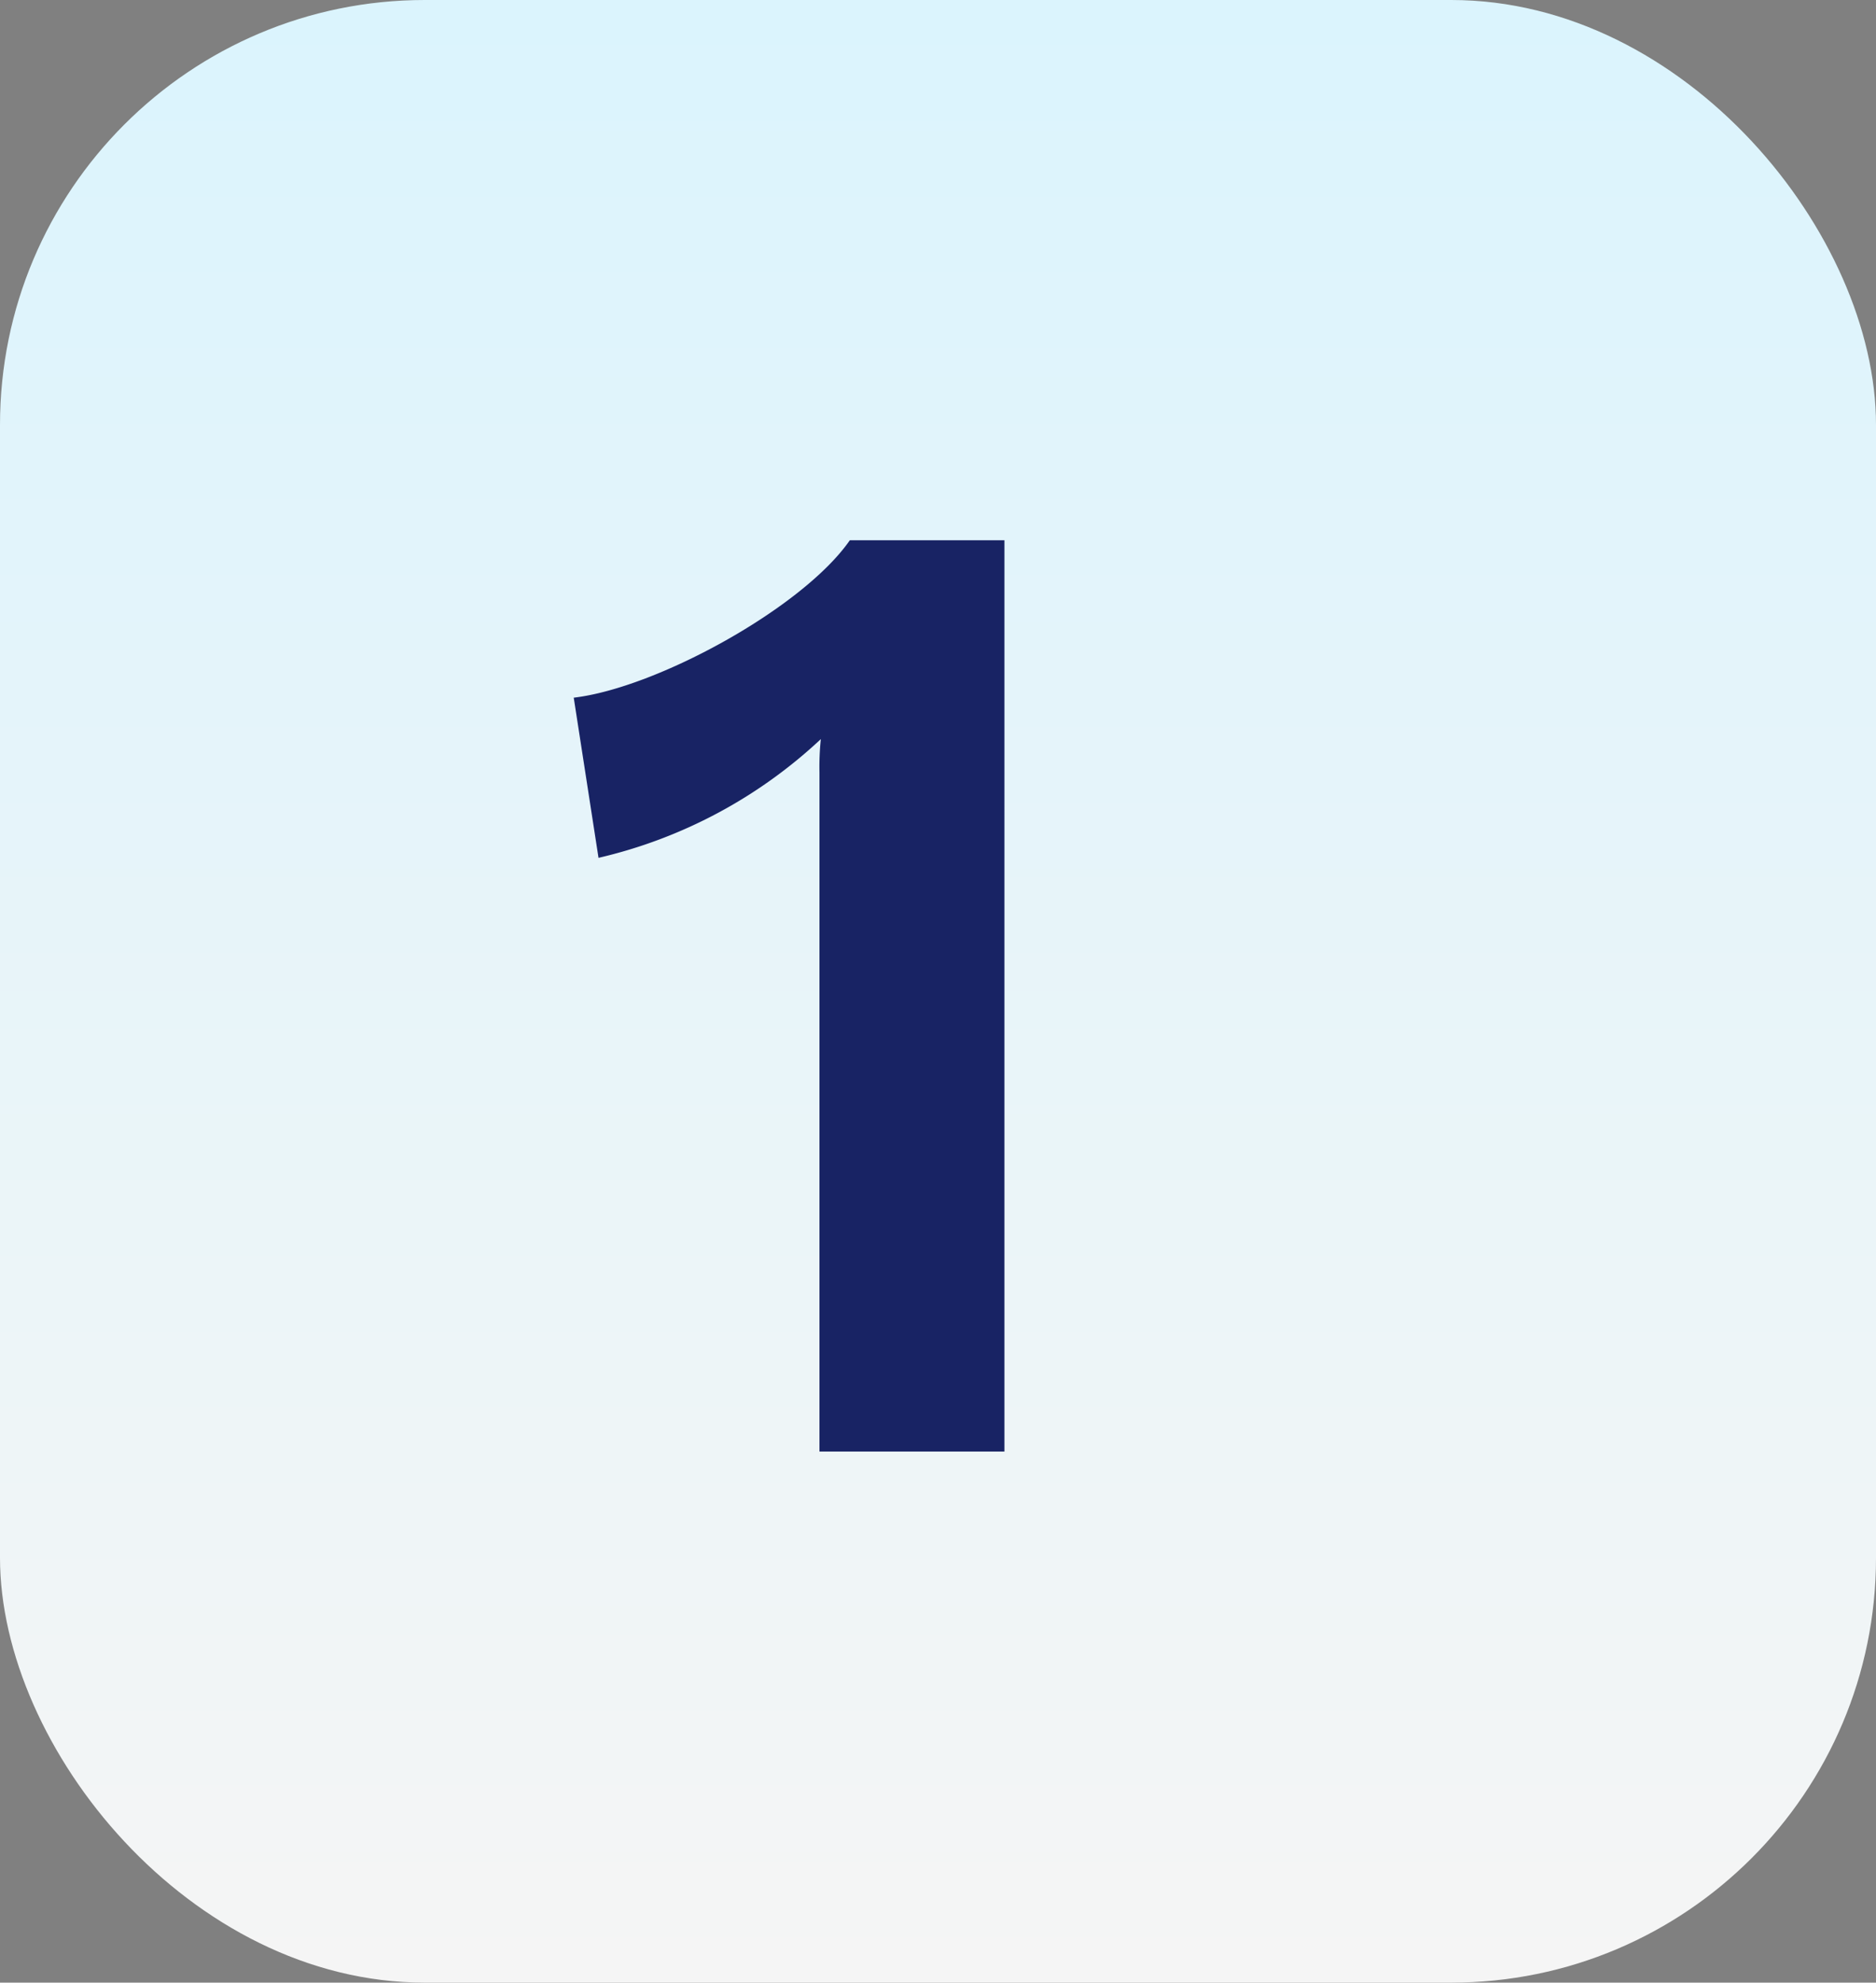
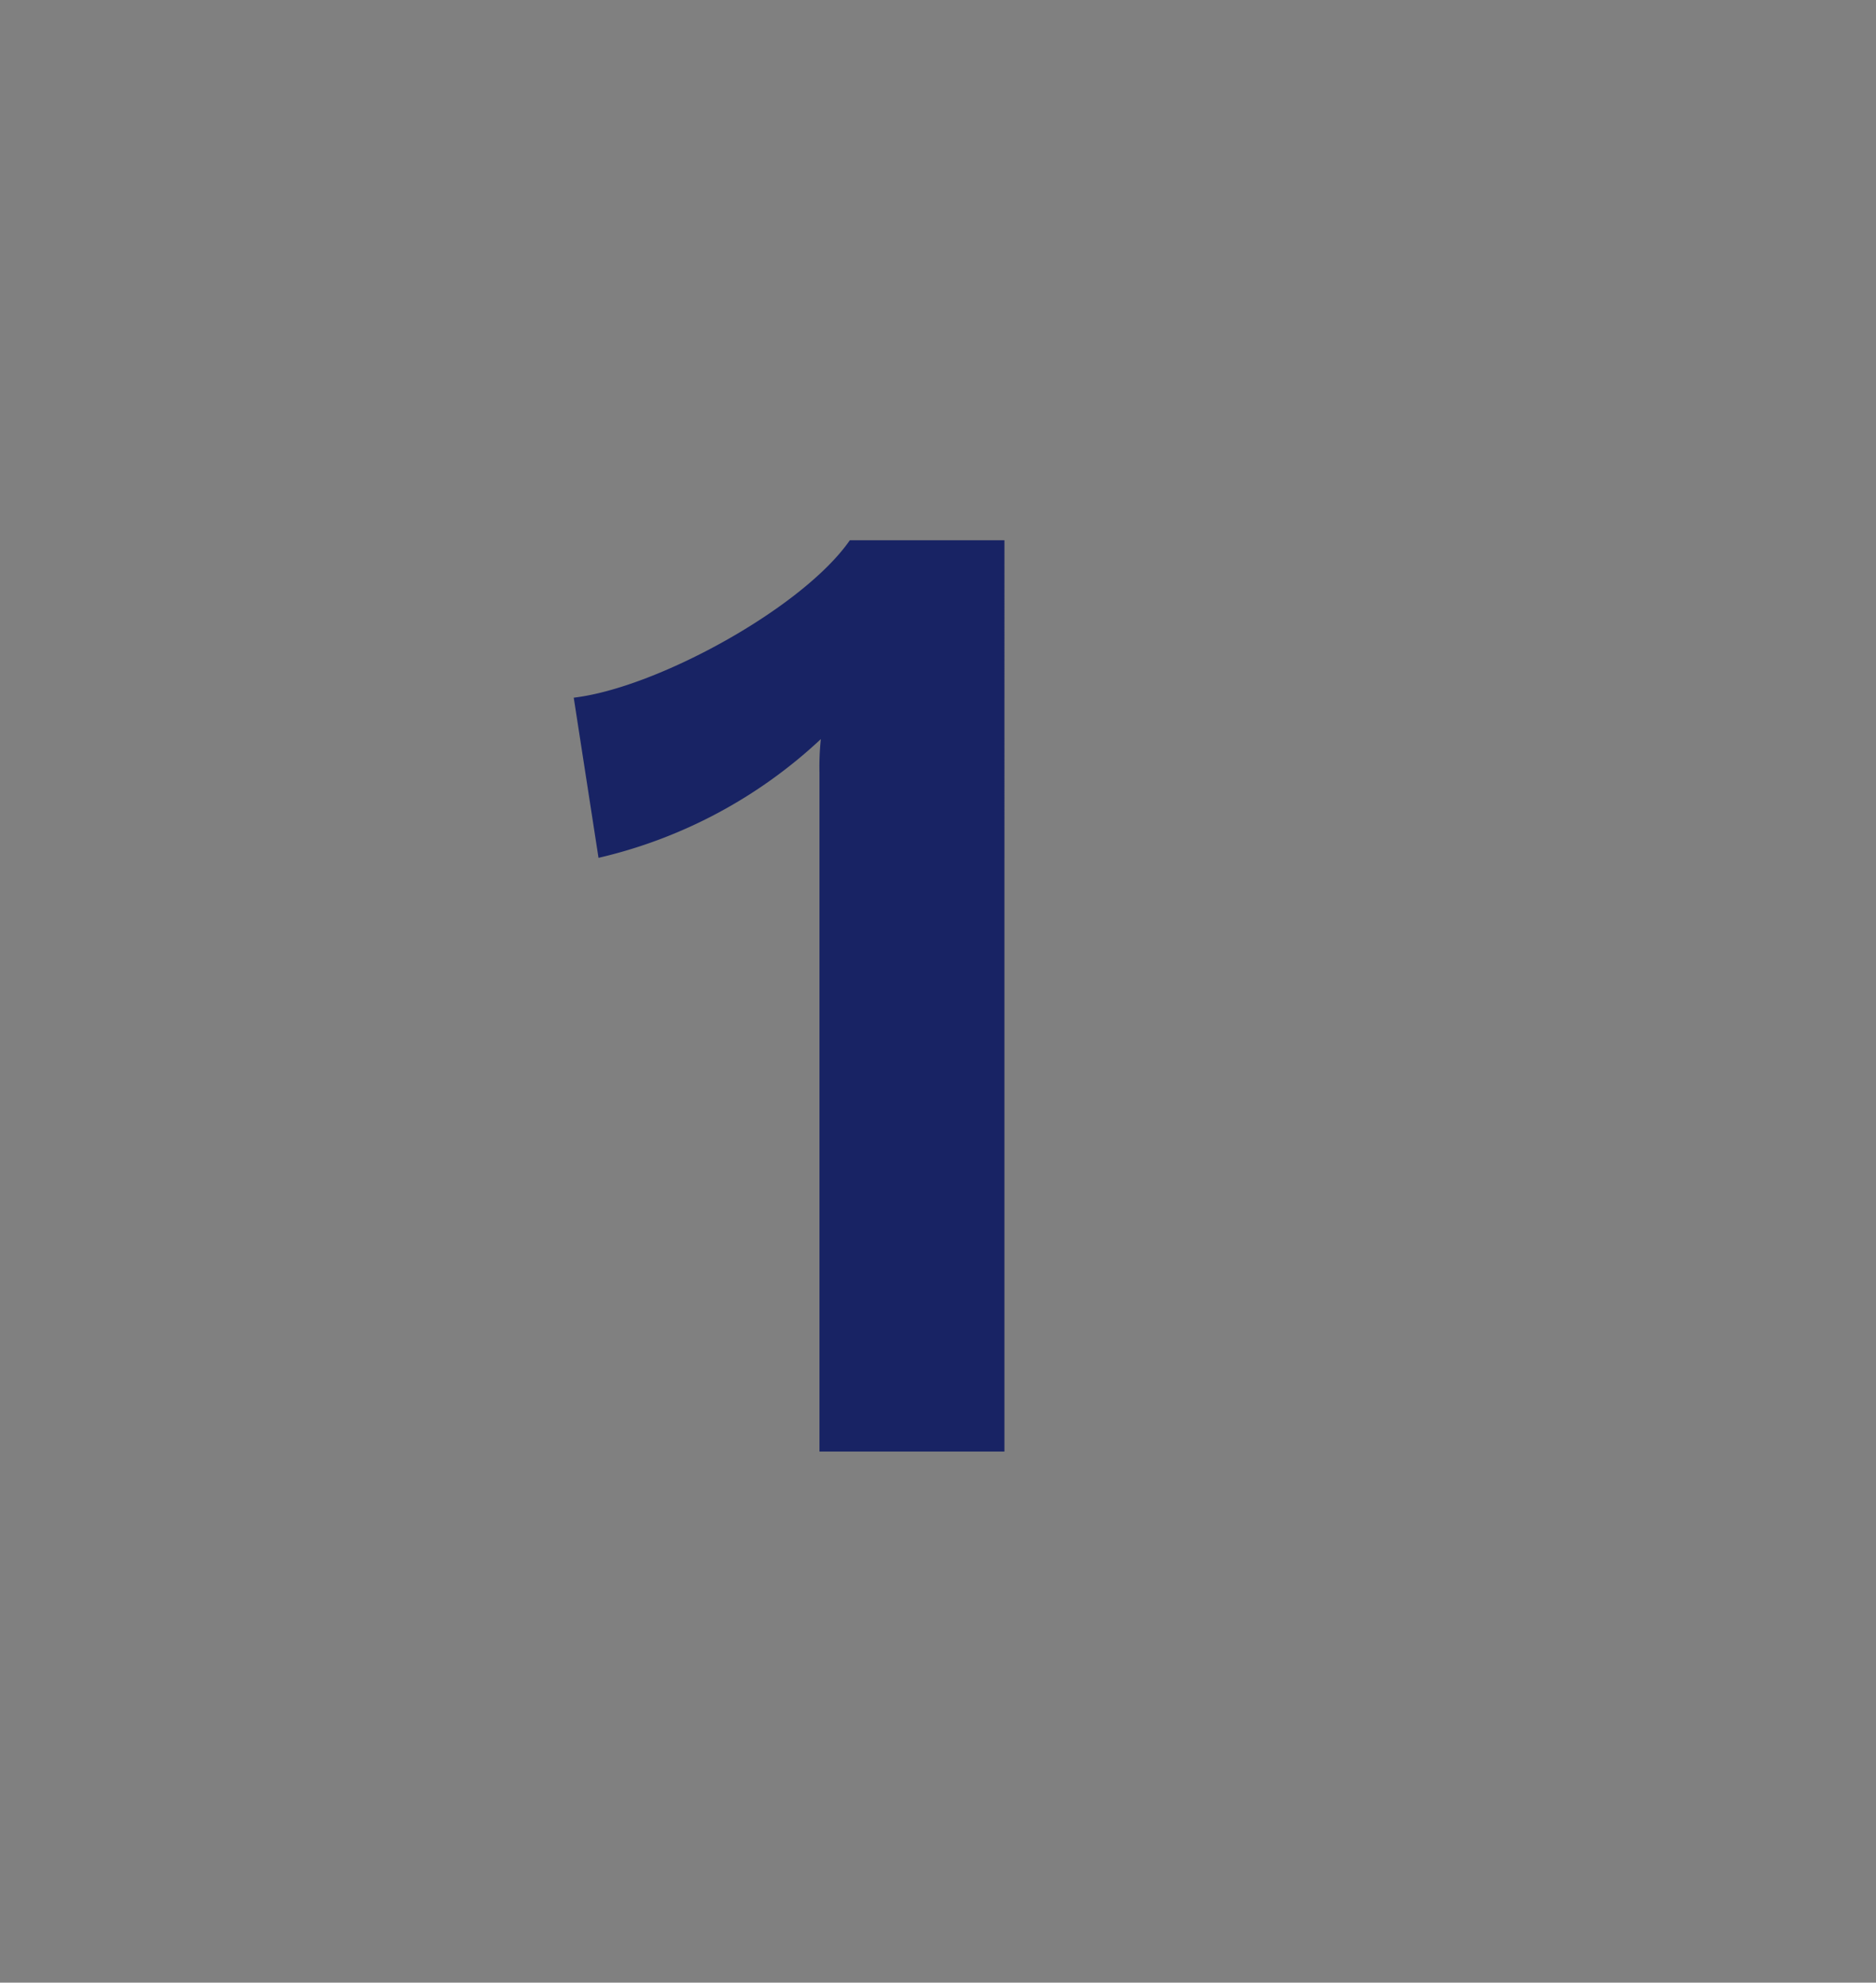
<svg xmlns="http://www.w3.org/2000/svg" width="53" height="56" viewBox="0 0 53 56">
  <rect x="0" y="0" width="53" height="56" fill="#808080" stroke="none" />
  <defs>
    <linearGradient id="linear-gradient" x1="0.5" x2="0.5" y2="1" gradientUnits="objectBoundingBox">
      <stop offset="0" stop-color="#dbf4fd" />
      <stop offset="1" stop-color="#f5f5f5" />
    </linearGradient>
  </defs>
  <g id="Group_24603" data-name="Group 24603" transform="translate(0 0)">
    <g id="Group_24545" data-name="Group 24545" transform="translate(0 0)">
-       <rect id="Rectangle_1743" data-name="Rectangle 1743" width="53" height="56" rx="12" transform="translate(0 0)" fill="url(#linear-gradient)" />
-     </g>
+       </g>
    <path id="Path_15798" data-name="Path 15798" d="M9.009-25.74c-1.326,1.911-5.46,4.173-7.8,4.446l.7,4.524A13.718,13.718,0,0,0,8.19-20.124a7.515,7.515,0,0,0-.039.936V0h5.226V-25.74Z" transform="translate(15 41)" fill="#182364" stroke="rgba(0,0,0,0)" stroke-width="1" />
  </g>
</svg>